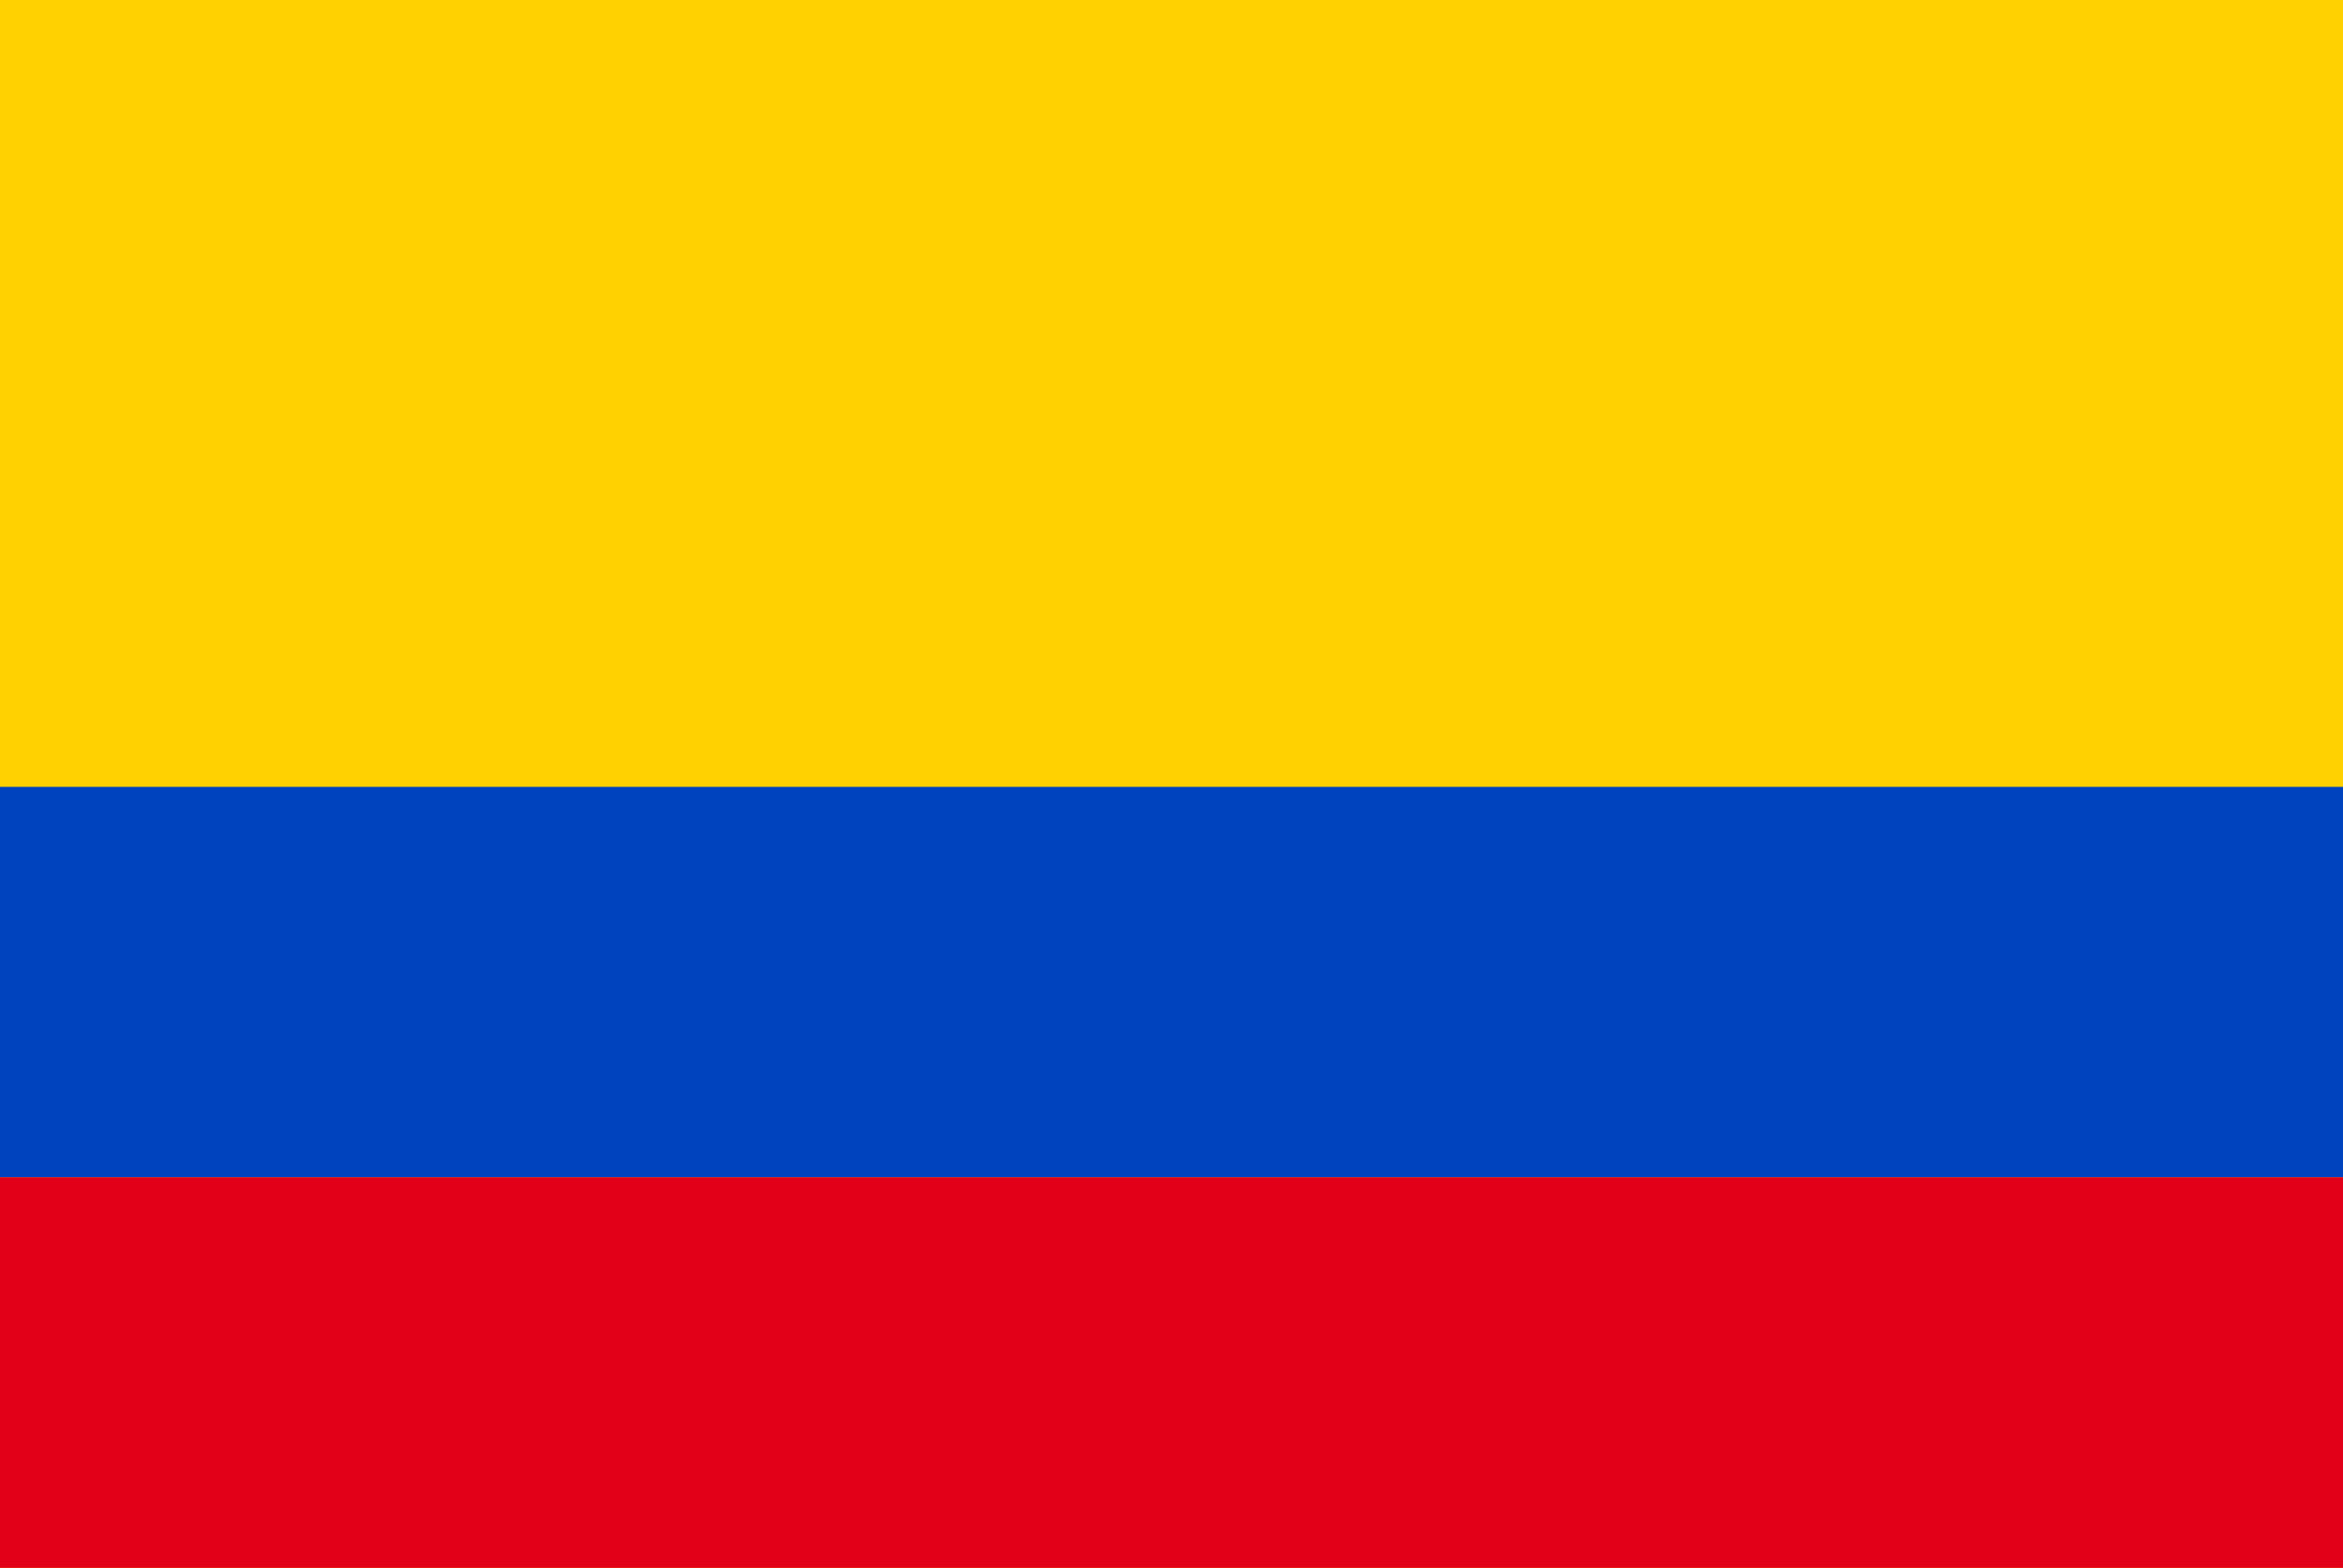
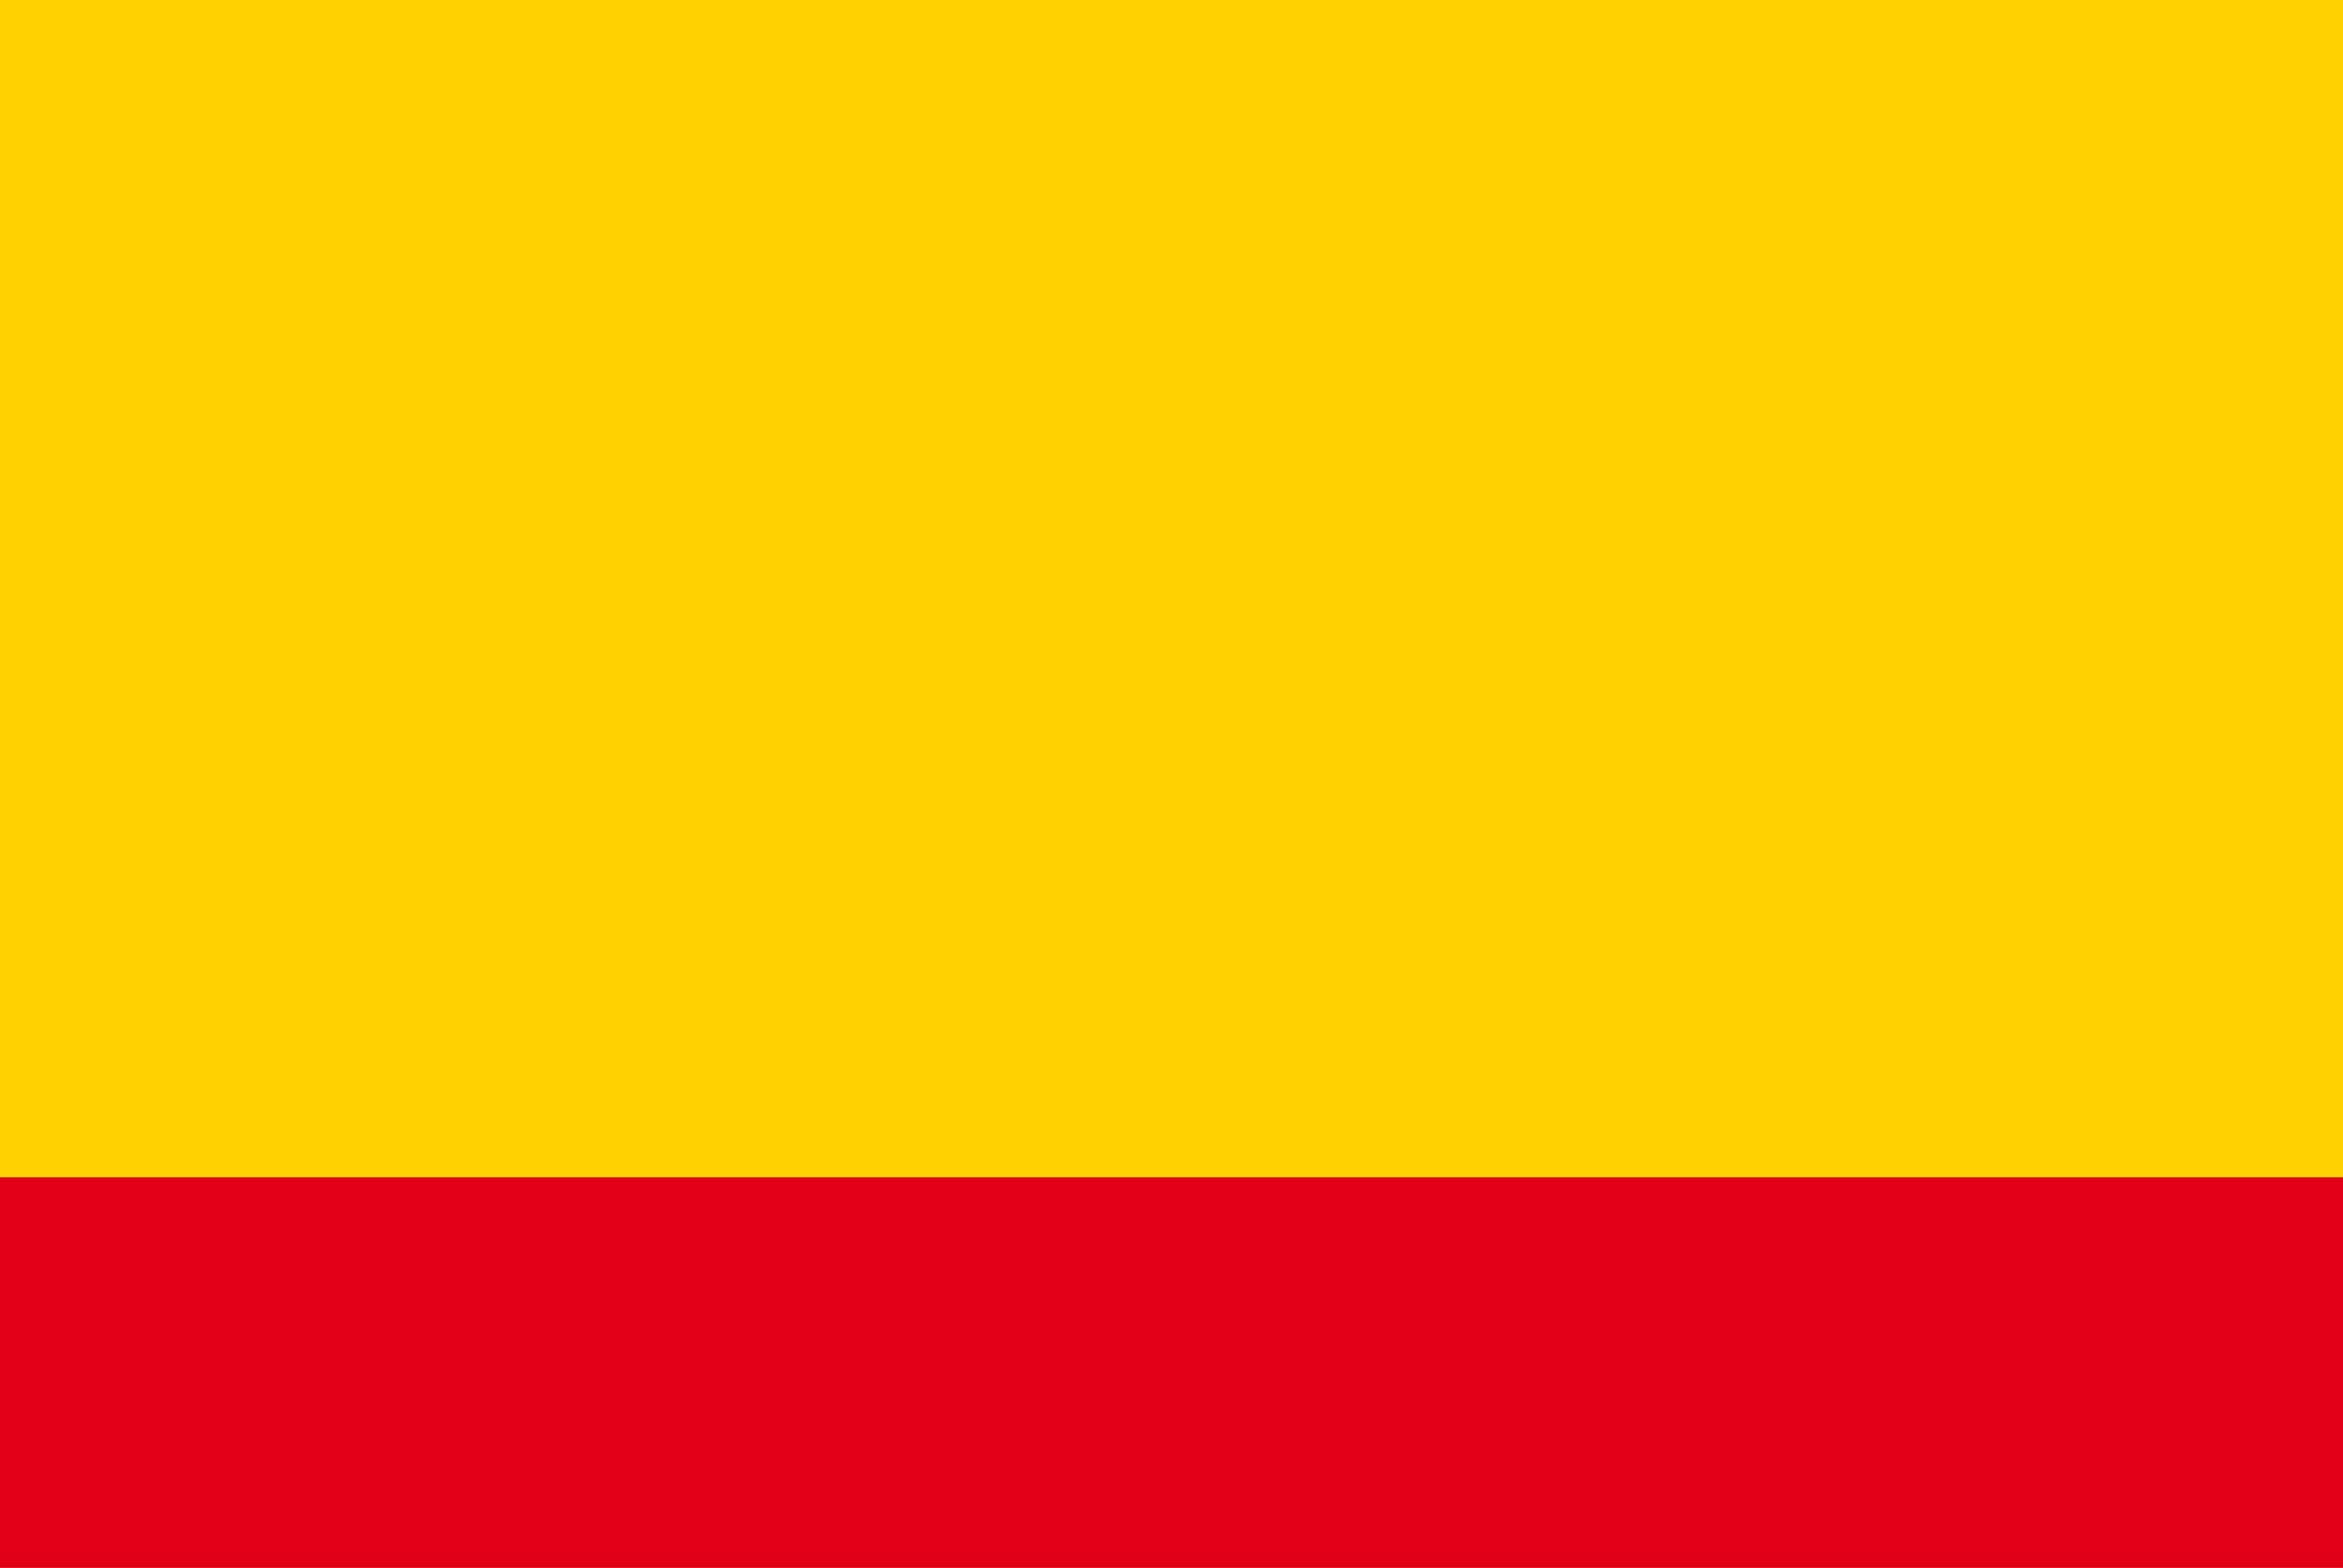
<svg xmlns="http://www.w3.org/2000/svg" id="Grupo_744" data-name="Grupo 744" width="58.338" height="39.037" viewBox="0 0 58.338 39.037">
  <rect id="Rectángulo_245" data-name="Rectángulo 245" width="58.338" height="39.037" transform="translate(0 0)" fill="#ffd100" />
-   <rect id="Rectángulo_246" data-name="Rectángulo 246" width="58.338" height="9.722" transform="translate(0 19.591)" fill="#0043bf" />
  <rect id="Rectángulo_247" data-name="Rectángulo 247" width="58.338" height="9.724" transform="translate(0 29.313)" fill="#e10017" />
</svg>